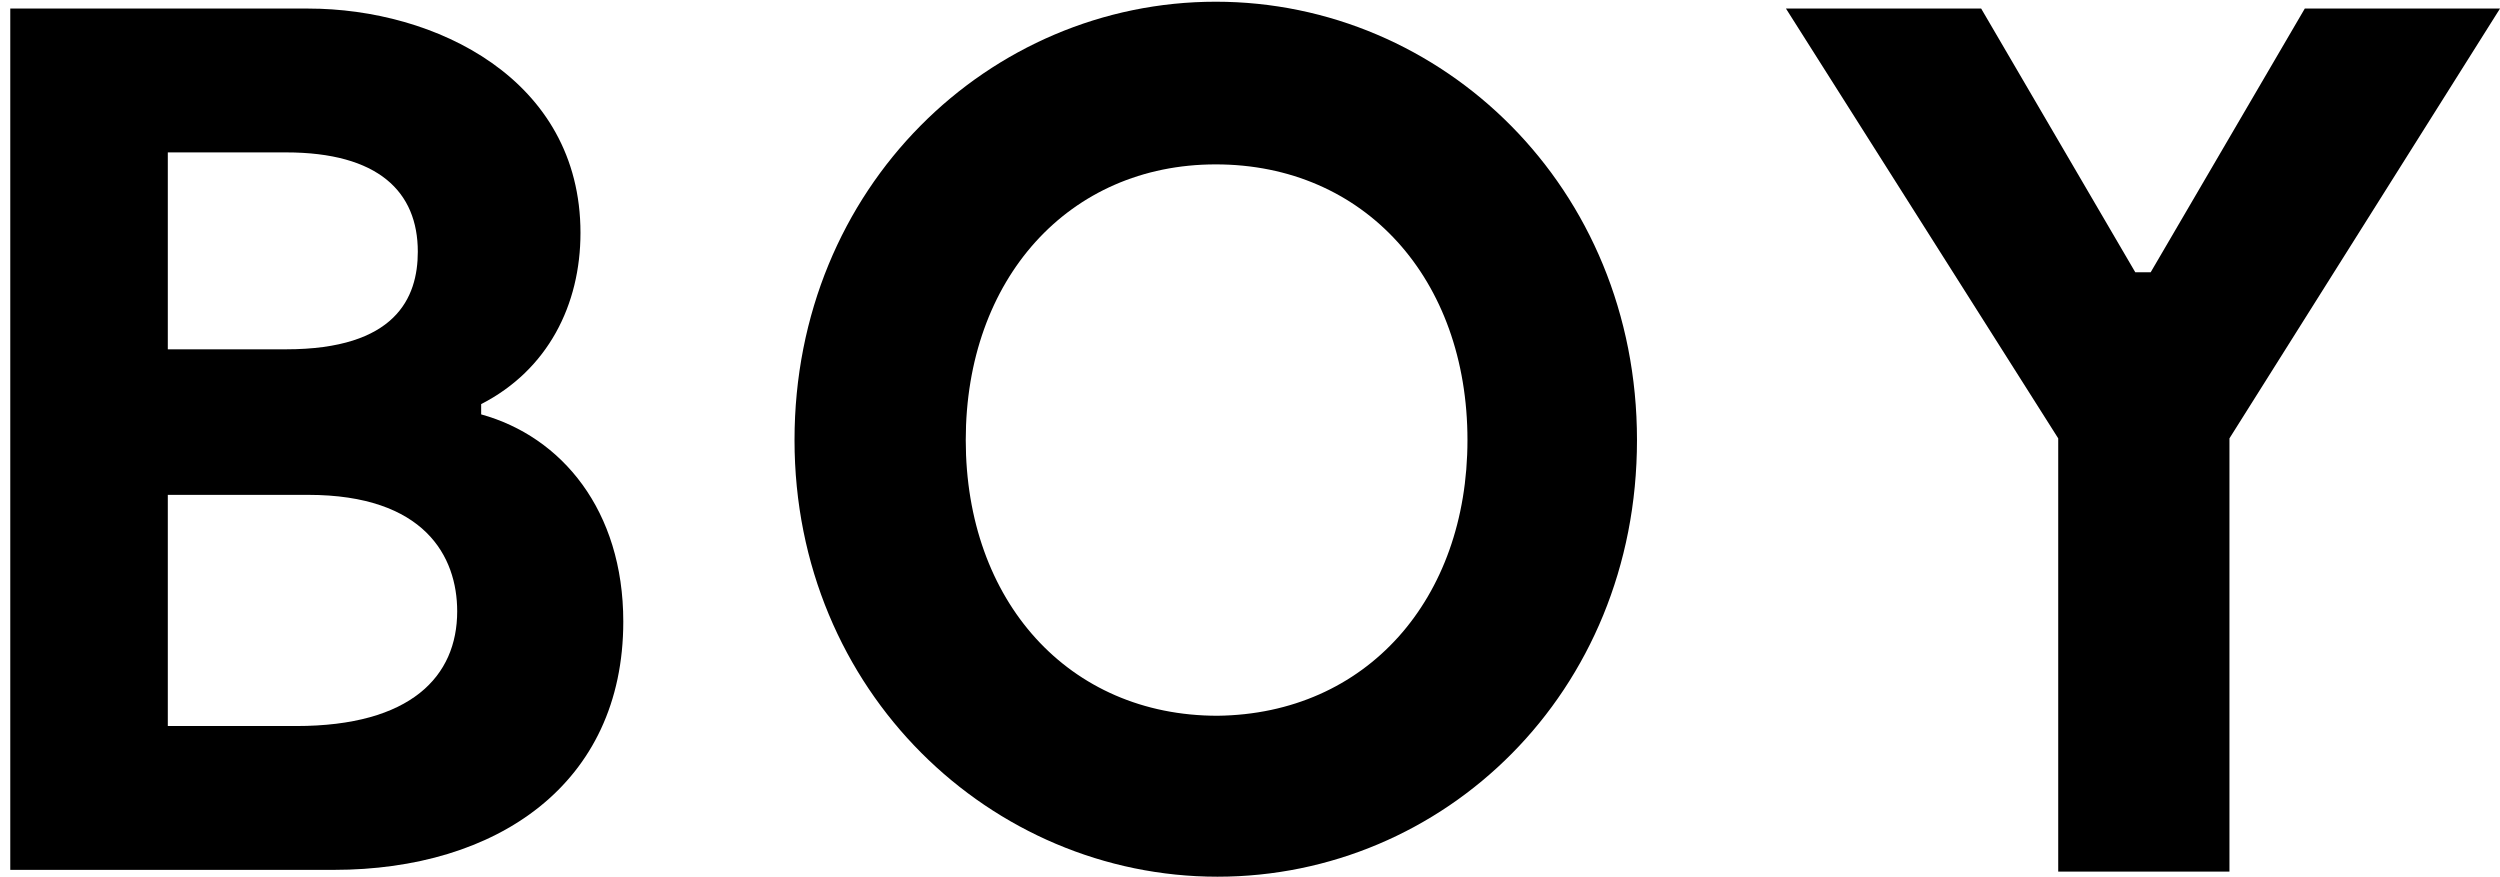
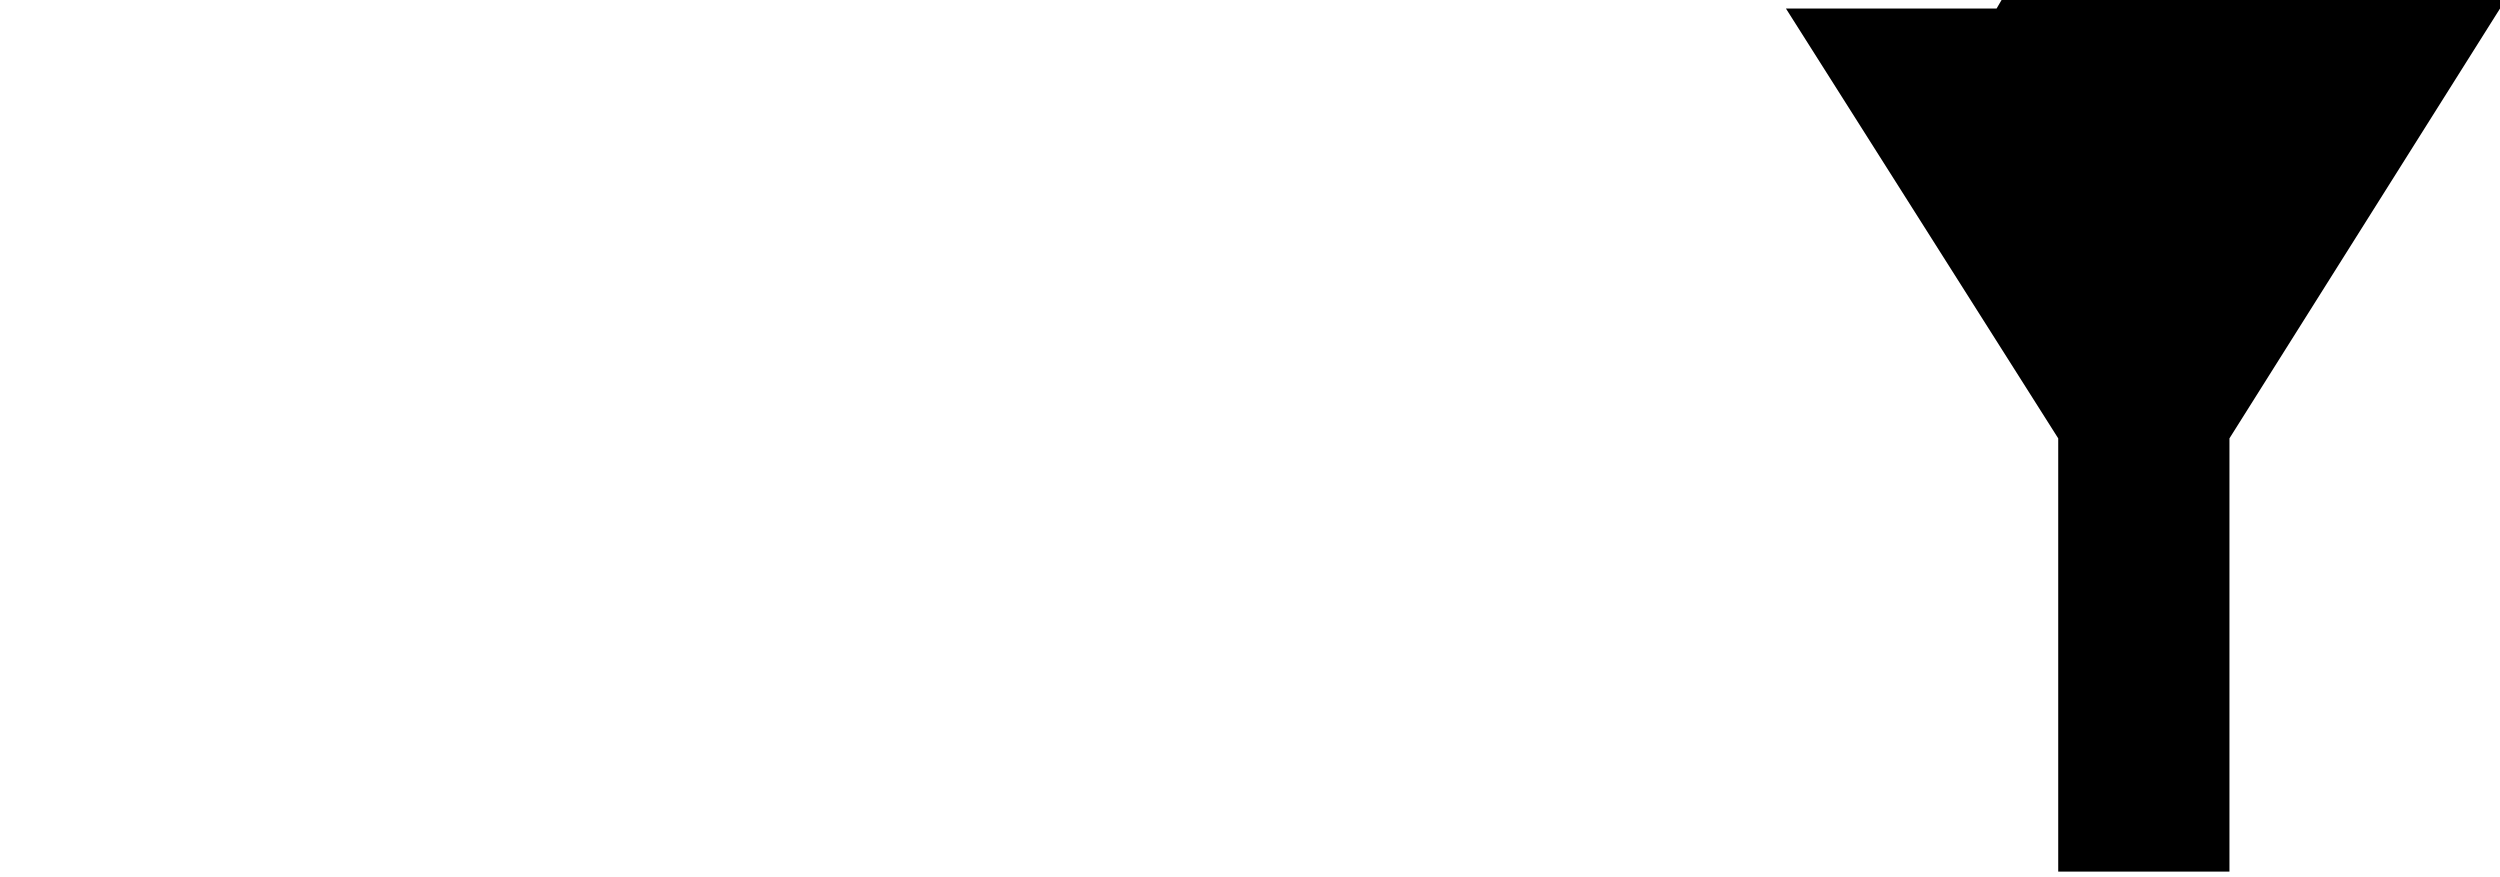
<svg xmlns="http://www.w3.org/2000/svg" version="1.1" id="レイヤー_1" x="0px" y="0px" viewBox="0 0 146 51.2" style="enable-background:new 0 0 146 51.2;" xml:space="preserve">
  <g>
    <g>
-       <path d="M36.4,36.3c0,9.5-7.4,14.5-16.9,14.5H0.6V0.5h17.4c7.4,0,15.9,4.1,15.9,13.1c0,4.2-1.9,8-5.8,10v0.6    C32.8,25.5,36.4,29.8,36.4,36.3z M9.8,20.4h6.9c6.4,0,7.7-3,7.7-5.7c0-3.5-2.3-5.8-7.7-5.8H9.8V20.4z M26.7,35.7    c0-3.2-1.9-6.8-8.7-6.8H9.8v13.5h7.5C24,42.4,26.7,39.5,26.7,35.7z" />
-       <path d="M46.4,25.7c0-14.8,11.4-25.6,24.6-25.6s24.6,10.8,24.6,25.6S84.3,51.2,71.1,51.2C57.9,51.2,46.4,40.4,46.4,25.7z     M85.7,25.7c0-9.4-6-16.1-14.7-16.1c-8.6,0-14.6,6.7-14.6,16.1s6,16.1,14.7,16.1C79.8,41.7,85.7,35,85.7,25.7z" />
-       <path d="M146,0.5l-15.8,25.1v25.3h-10V25.6L104.3,0.5h11.4l9,15.4h0.9l9-15.4H146z" />
+       <path d="M146,0.5l-15.8,25.1v25.3h-10V25.6L104.3,0.5h11.4h0.9l9-15.4H146z" />
    </g>
  </g>
</svg>